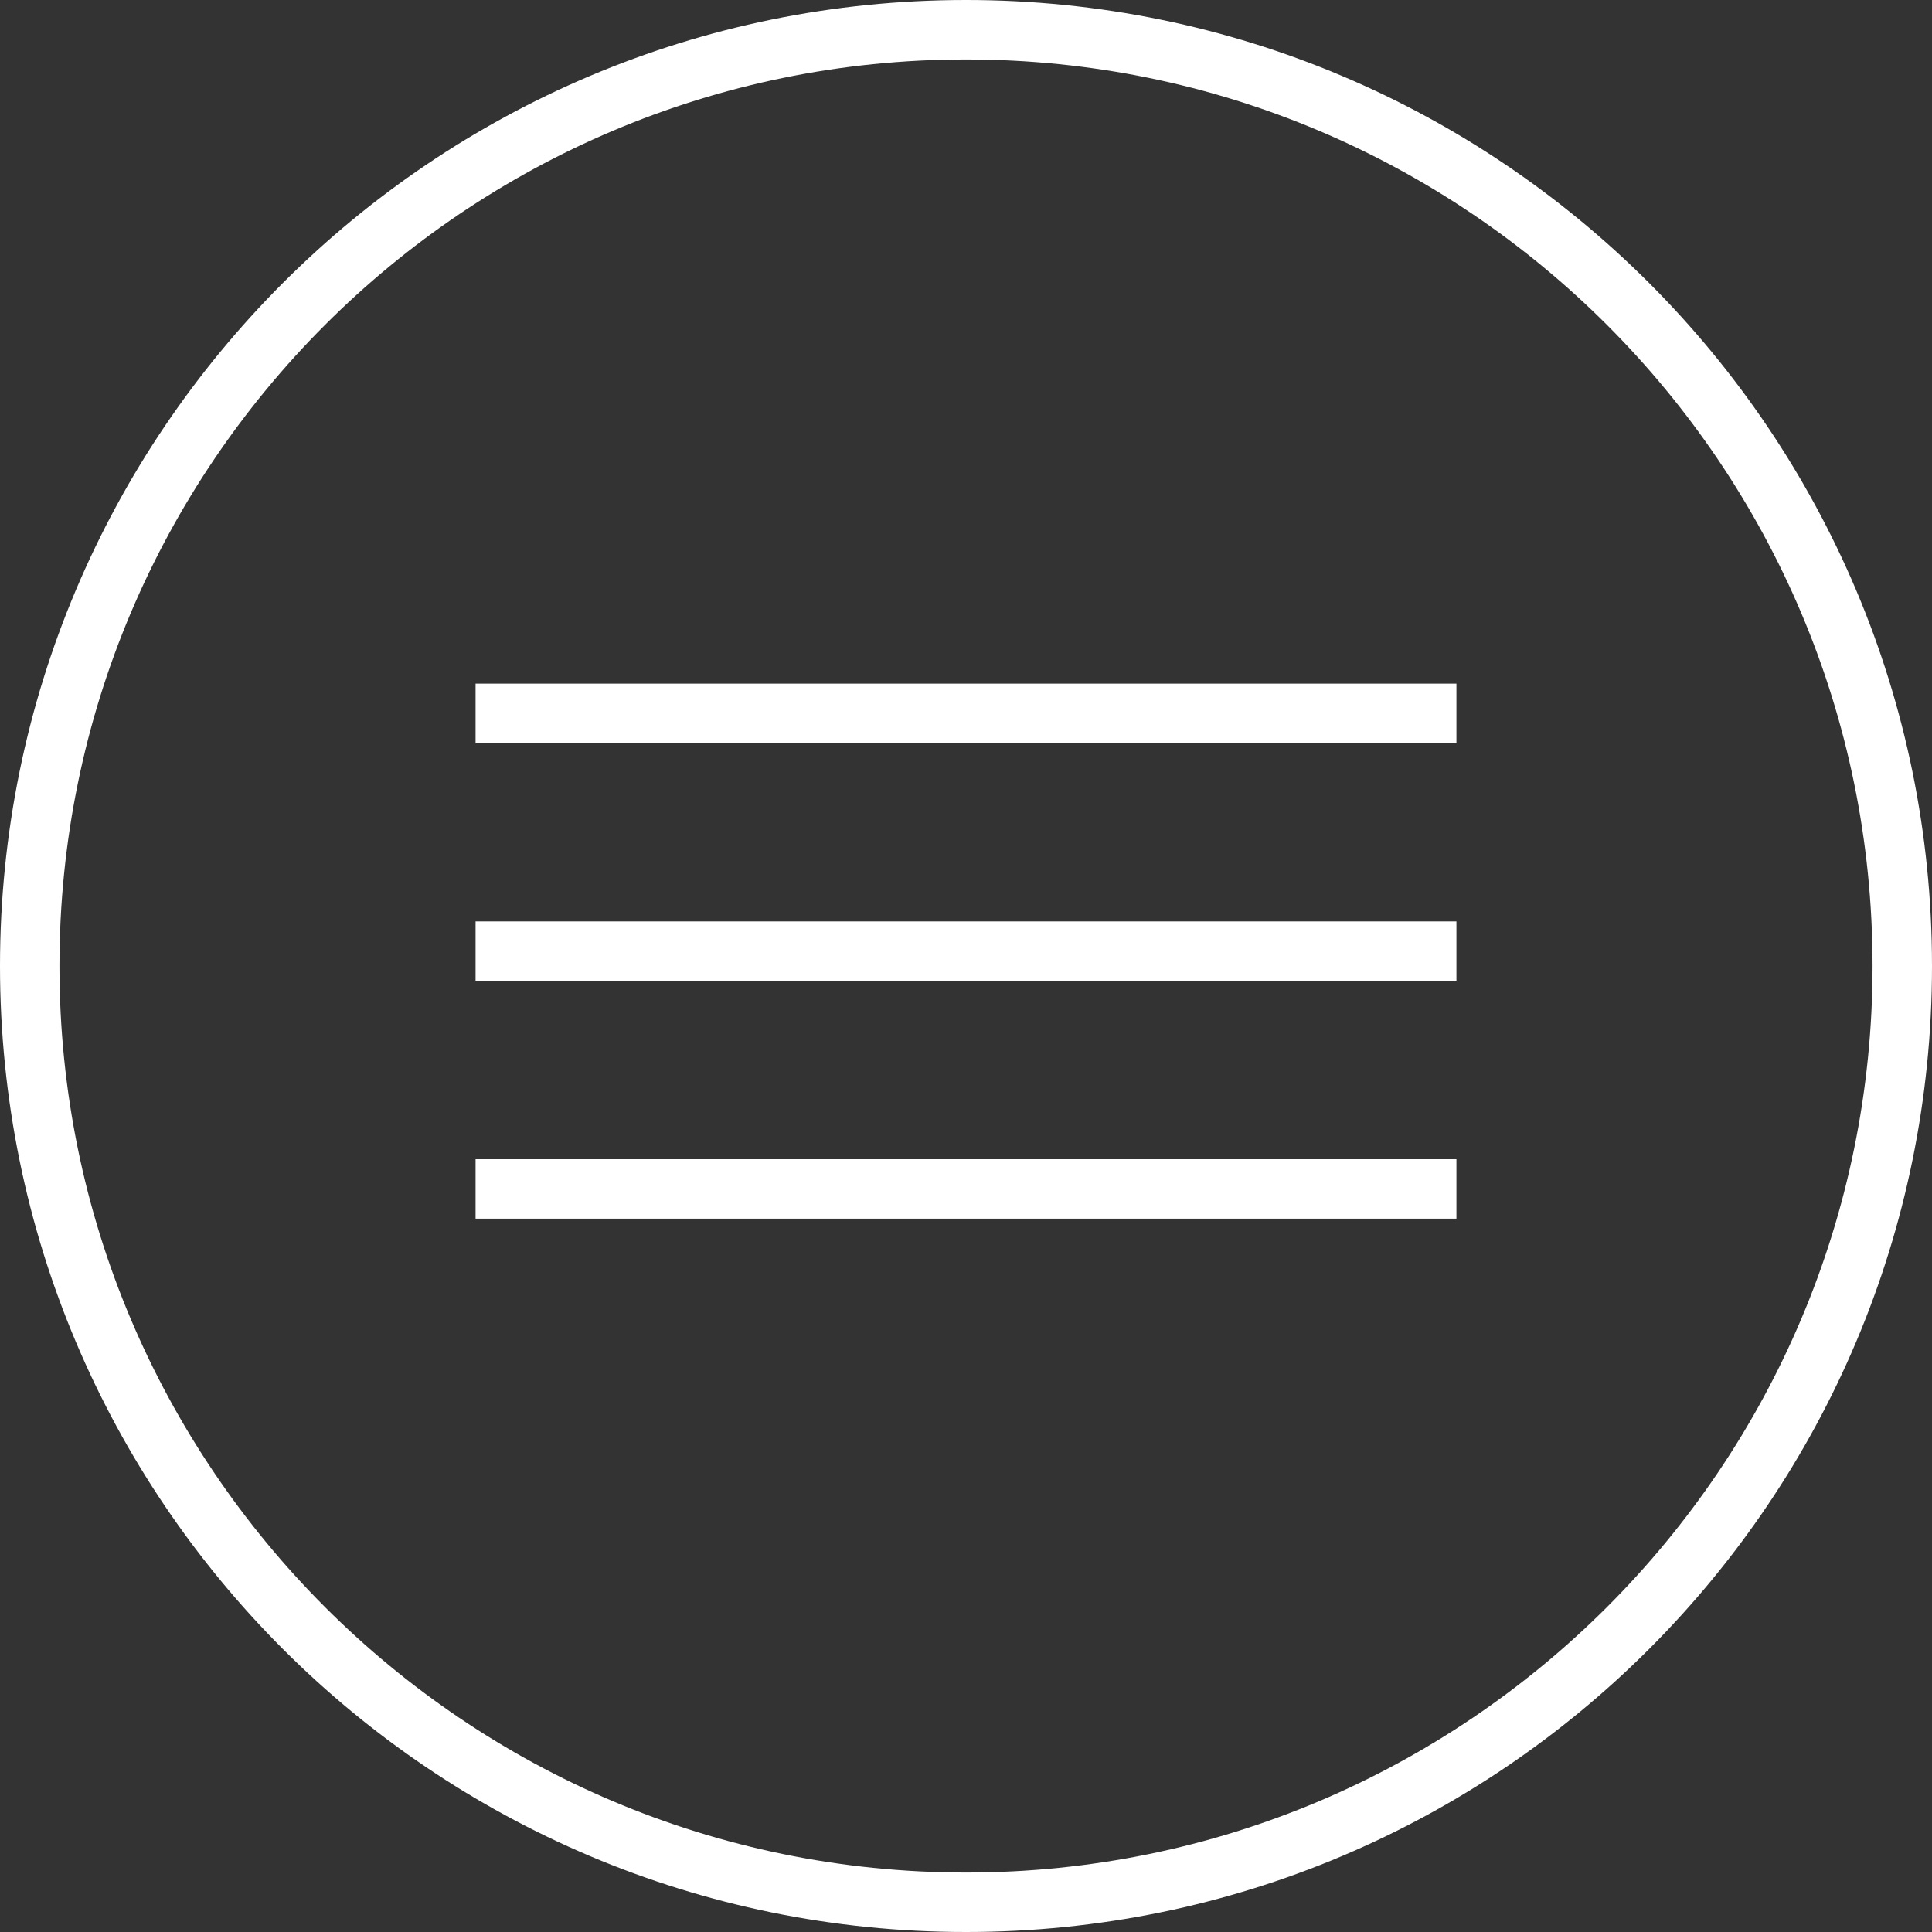
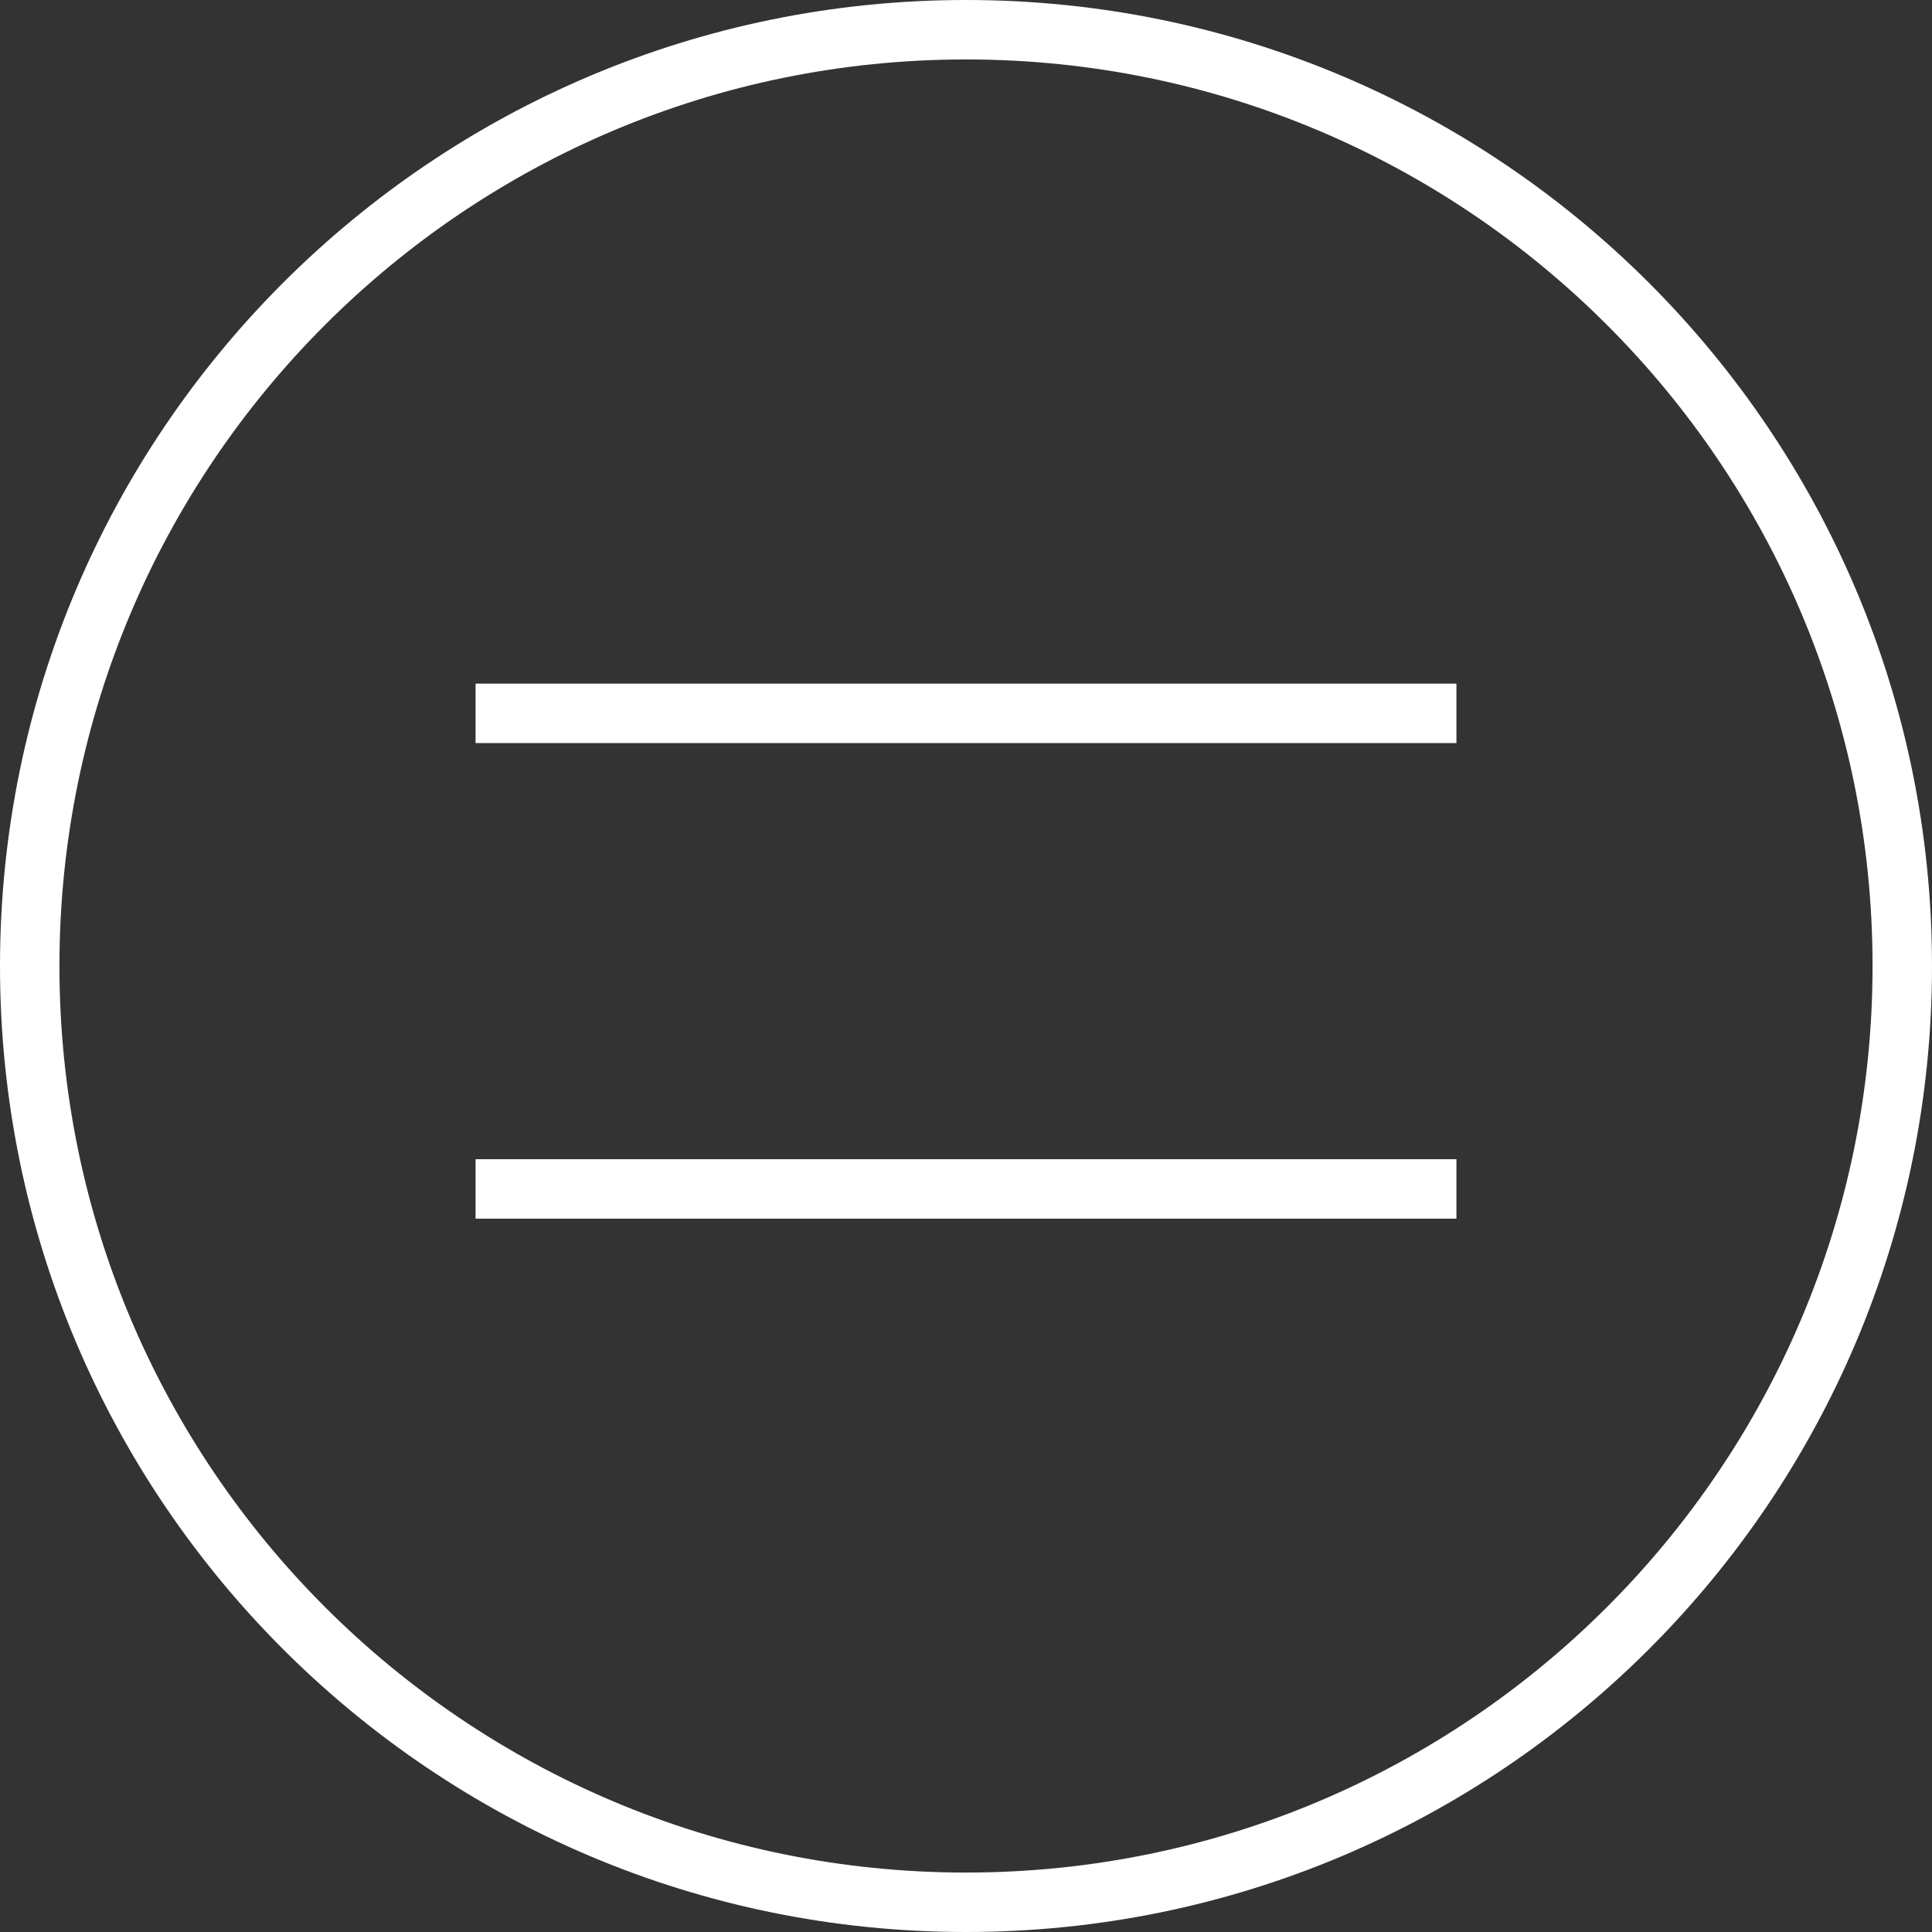
<svg xmlns="http://www.w3.org/2000/svg" width="65" height="65" viewBox="0 0 65 65" fill="none">
  <rect x="0" y="0" width="65" height="65" fill="#333333" stroke="none" />
  <path d="M63 32.5C63 15.655 49.345 2 32.5 2C15.655 2 2 15.655 2 32.5C2 49.345 15.655 63 32.5 63V65C14.551 65 0 50.449 0 32.5C0 14.551 14.551 0 32.5 0C50.449 0 65 14.551 65 32.5C65 50.449 50.449 65 32.5 65V63C49.345 63 63 49.345 63 32.5Z" fill="white" />
-   <path d="M49 31V33H16V31H49Z" fill="white" />
  <path d="M49 23V25H16V23H49Z" fill="white" />
  <path d="M49 39V41H16V39H49Z" fill="white" />
</svg>